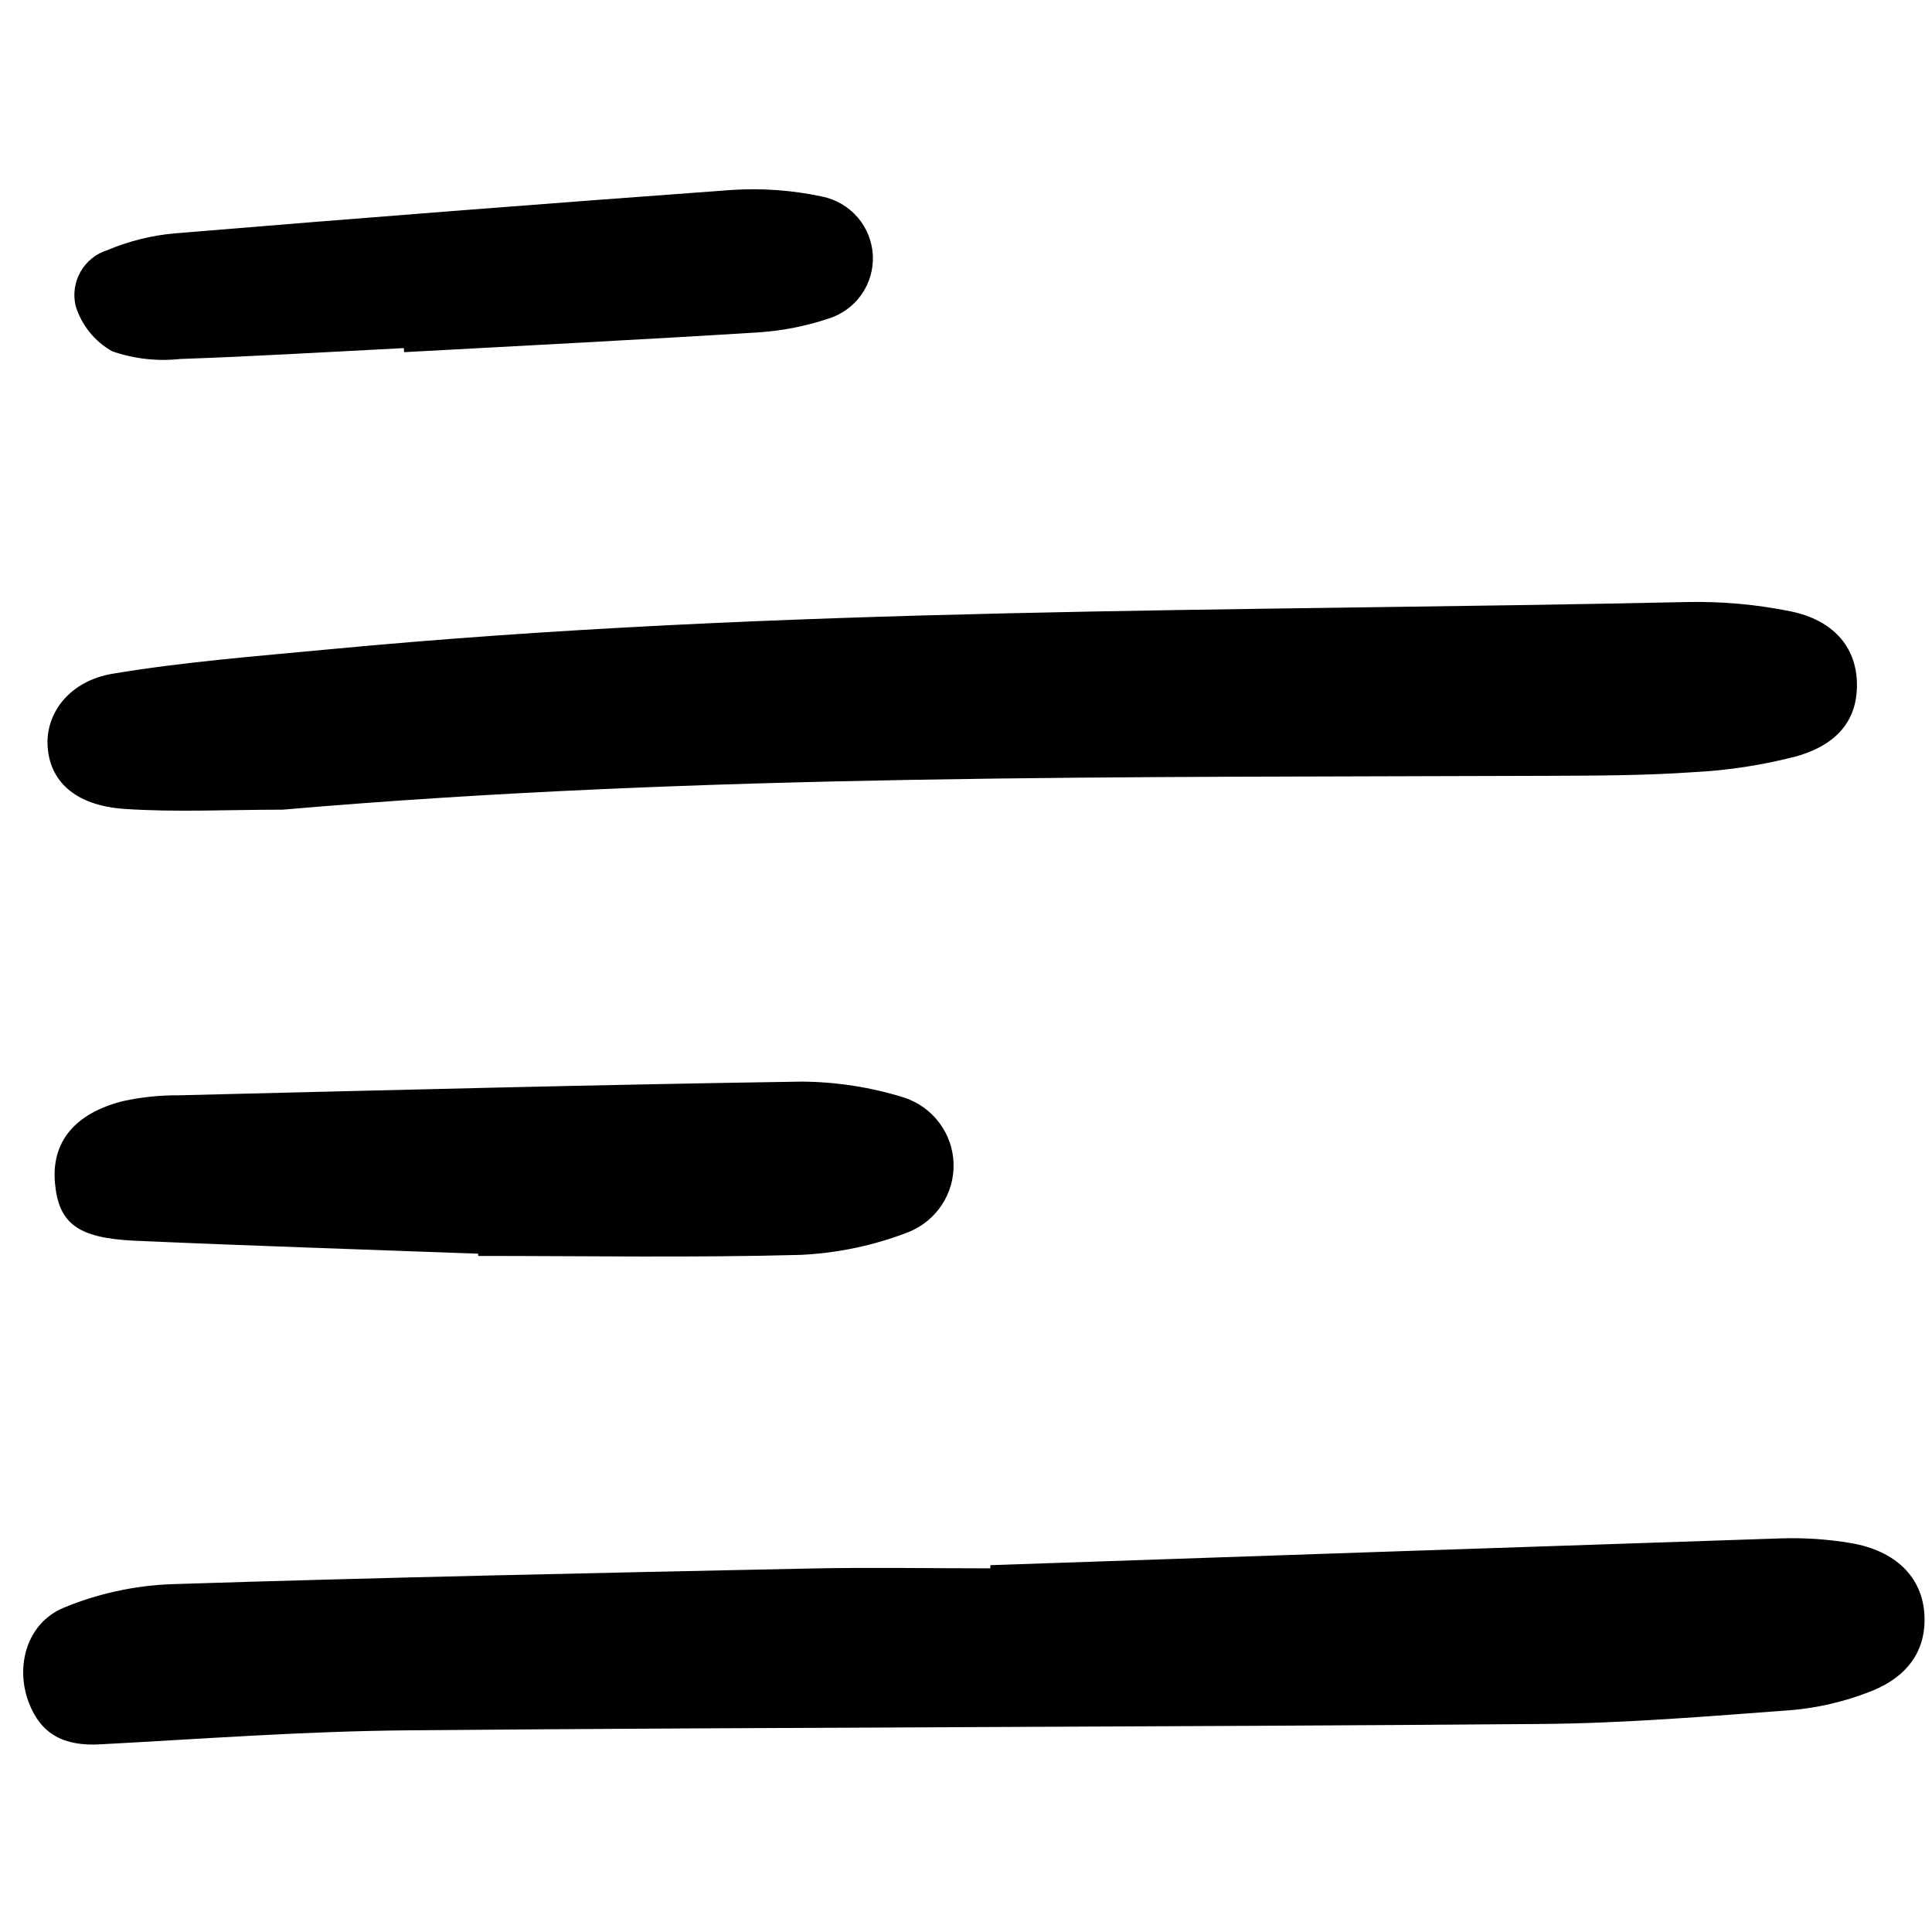
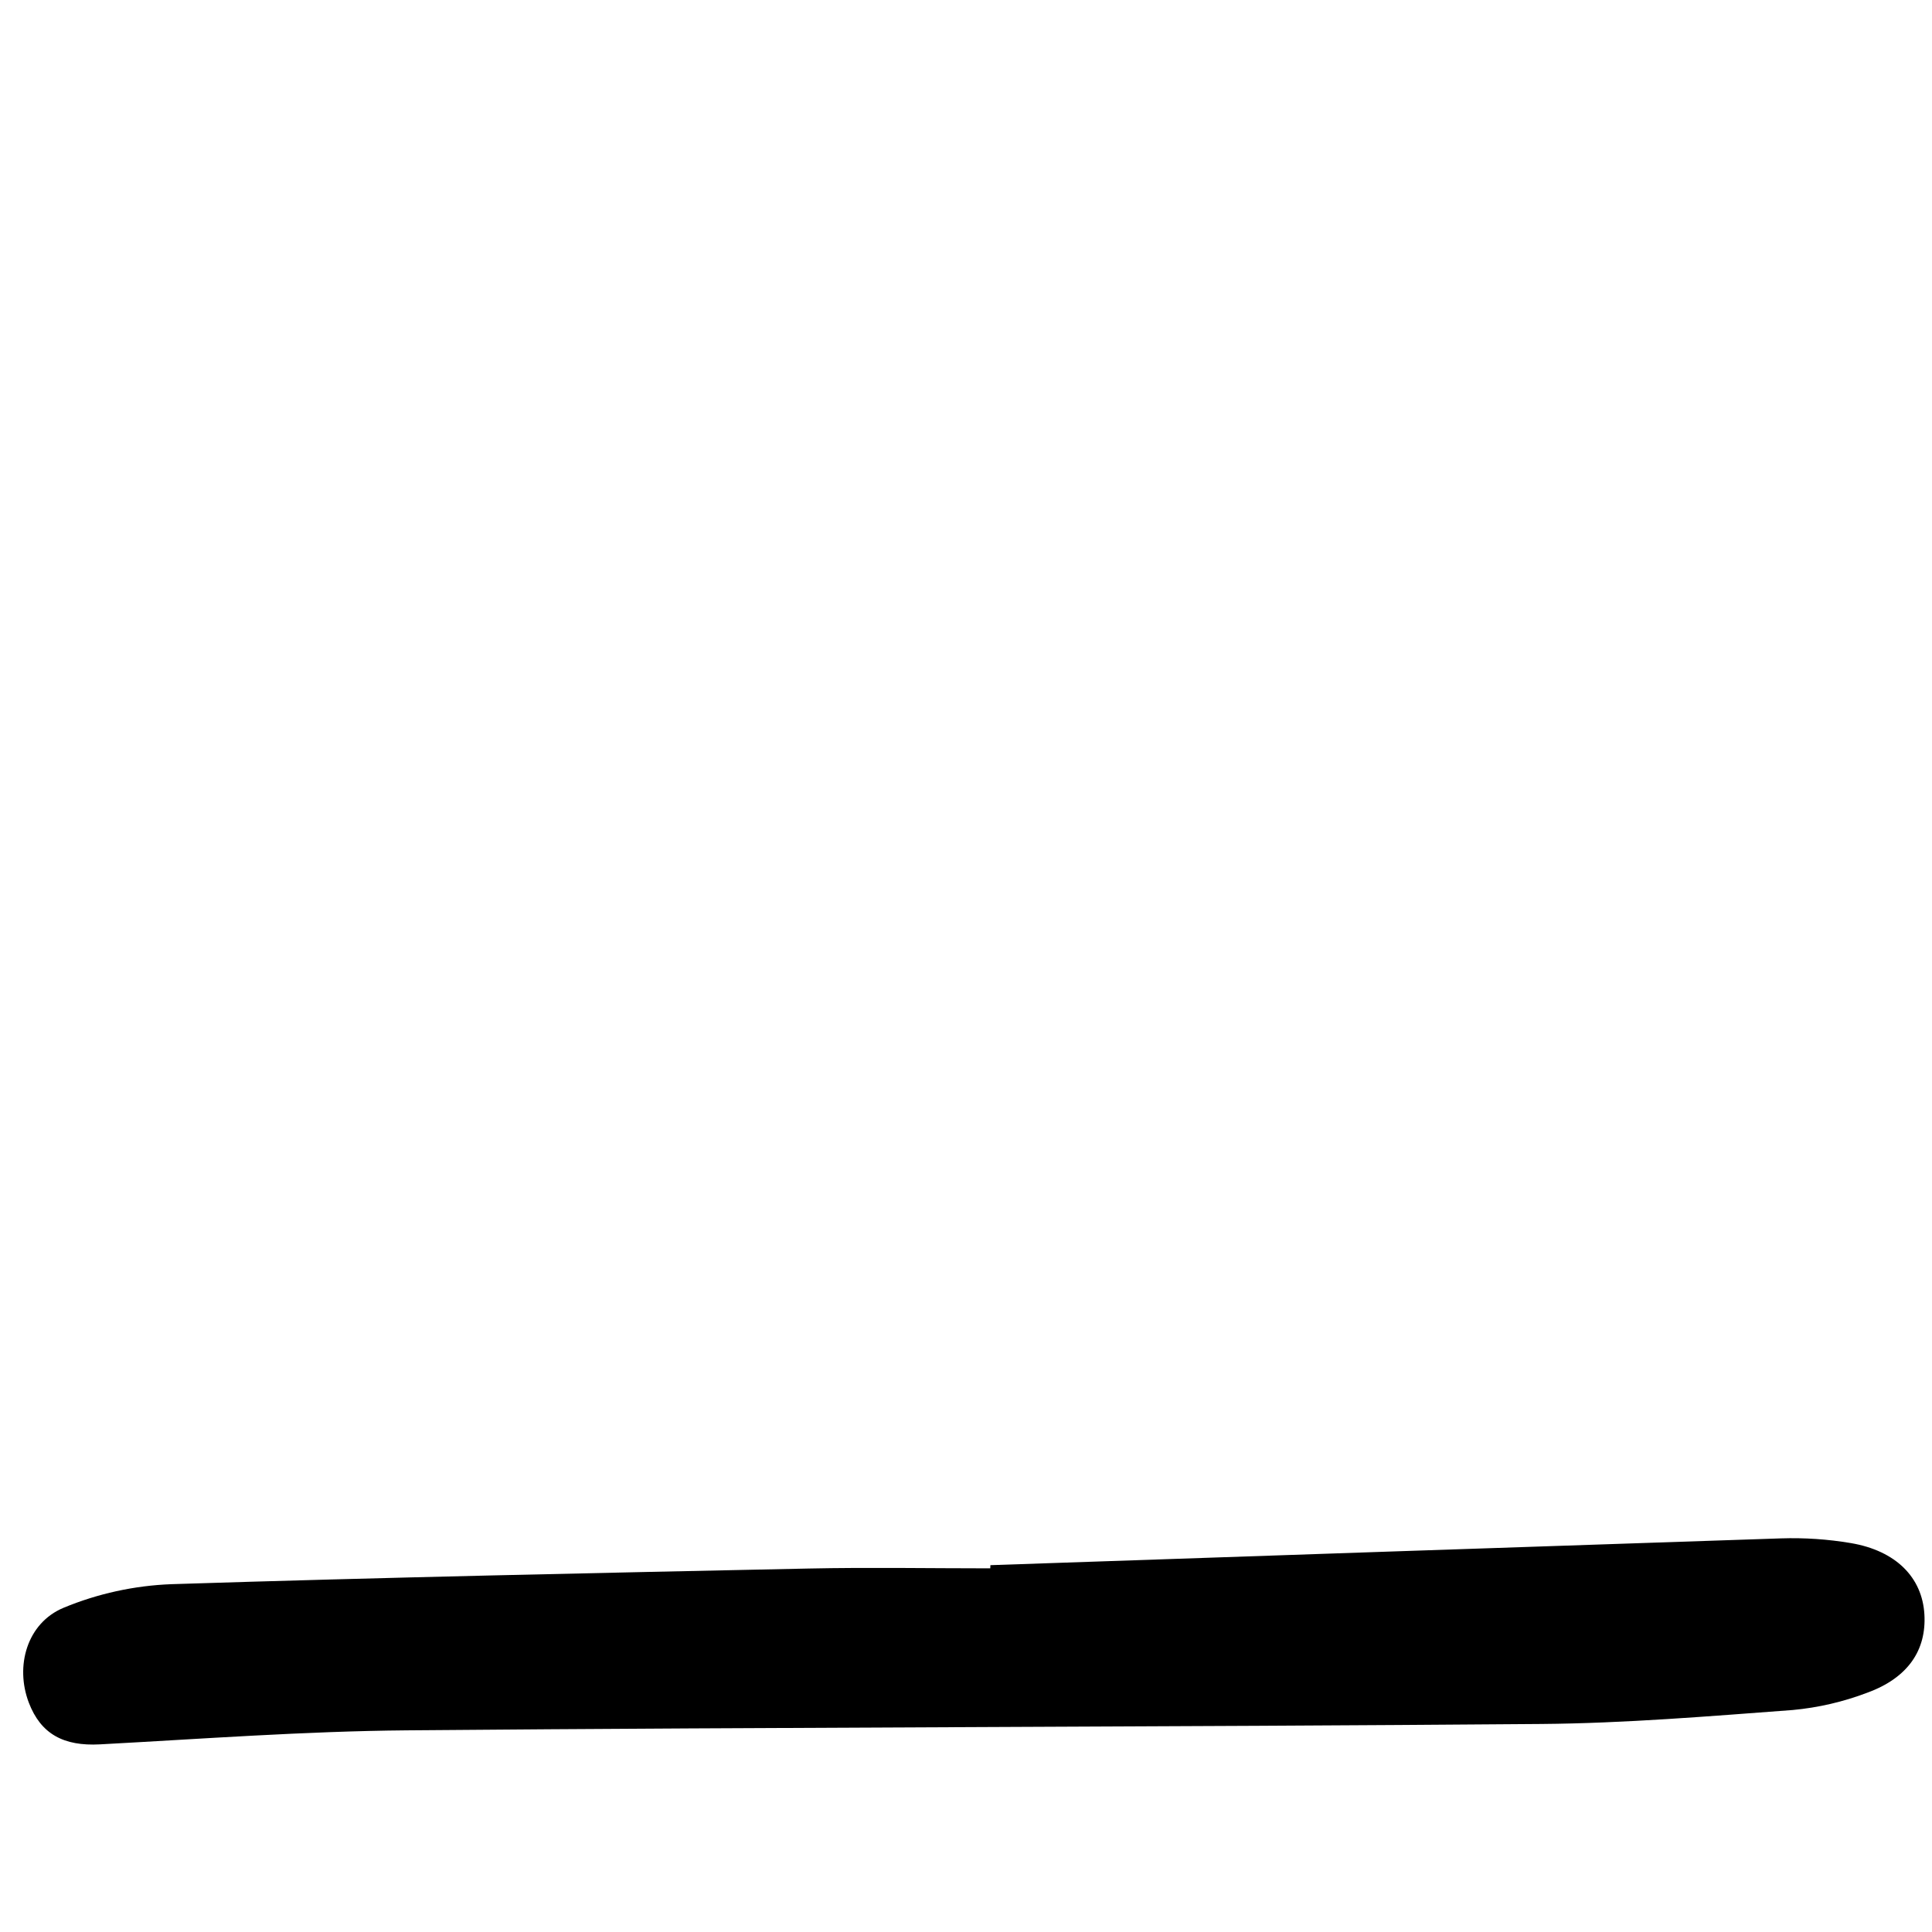
<svg xmlns="http://www.w3.org/2000/svg" width="800px" height="800px" viewBox="0 -8.5 92 92" fill="none">
  <g clip-path="url(#clip0)">
    <path d="M47.162 66.032C59.713 65.602 72.264 65.176 84.814 64.756C85.925 64.72 87.038 64.795 88.134 64.98C90.285 65.344 91.536 66.618 91.638 68.376C91.738 70.079 90.858 71.395 88.923 72.103C87.782 72.538 86.586 72.816 85.368 72.929C81.381 73.226 77.386 73.561 73.391 73.594C55.387 73.74 37.382 73.743 19.377 73.897C14.502 73.939 9.627 74.304 4.757 74.565C3.036 74.657 1.944 74.078 1.371 72.575C0.712 70.844 1.278 68.79 3.029 68.06C4.66 67.384 6.399 67.004 8.164 66.937C18.271 66.613 28.379 66.404 38.492 66.192C41.379 66.131 44.268 66.183 47.156 66.183L47.162 66.032Z" fill="#000000" />
-     <path d="M13.456 30.056C10.813 30.056 8.362 30.185 5.931 30.02C3.557 29.86 2.324 28.676 2.263 26.943C2.211 25.427 3.325 23.921 5.37 23.581C8.756 23.016 12.195 22.75 15.62 22.425C37.13 20.378 58.723 20.64 80.289 20.169C81.956 20.131 83.622 20.279 85.256 20.609C87.306 21.029 88.358 22.3 88.423 23.949C88.488 25.656 87.618 26.923 85.546 27.514C83.935 27.934 82.285 28.188 80.623 28.271C78.406 28.426 76.177 28.434 73.953 28.443C53.71 28.525 33.461 28.327 13.456 30.056Z" fill="#000000" />
-     <path d="M22.77 51.199C17.326 50.998 11.882 50.824 6.44 50.583C3.701 50.462 2.8 49.76 2.62 47.863C2.433 45.903 3.534 44.514 5.878 43.929C6.745 43.742 7.631 43.651 8.518 43.657C18.41 43.415 28.302 43.154 38.195 43.005C39.846 43.019 41.487 43.276 43.063 43.768C43.73 43.989 44.313 44.409 44.733 44.971C45.153 45.532 45.389 46.209 45.408 46.909C45.428 47.608 45.232 48.297 44.845 48.882C44.458 49.466 43.9 49.919 43.246 50.177C41.605 50.812 39.87 51.177 38.111 51.257C33.001 51.395 27.886 51.306 22.771 51.306L22.77 51.199Z" fill="#000000" />
-     <path d="M19.231 8.076C15.682 8.256 12.134 8.471 8.583 8.594C7.489 8.714 6.382 8.589 5.342 8.228C4.506 7.758 3.883 6.985 3.603 6.07C3.471 5.52 3.552 4.941 3.831 4.447C4.109 3.954 4.565 3.584 5.107 3.412C6.128 2.983 7.209 2.713 8.312 2.613C17.16 1.88 26.011 1.19 34.866 0.544C36.301 0.452 37.743 0.559 39.149 0.86C39.807 0.994 40.402 1.341 40.839 1.849C41.276 2.356 41.531 2.993 41.564 3.66C41.596 4.328 41.404 4.987 41.018 5.534C40.632 6.08 40.074 6.483 39.431 6.679C38.385 7.026 37.299 7.242 36.198 7.322C30.549 7.676 24.895 7.961 19.242 8.27L19.231 8.076Z" fill="#000000" />
  </g>
  <defs>
    <clipPath id="clip0">
      <rect width="91" height="75" fill="white" transform="translate(0.777)" />
    </clipPath>
  </defs>
</svg>